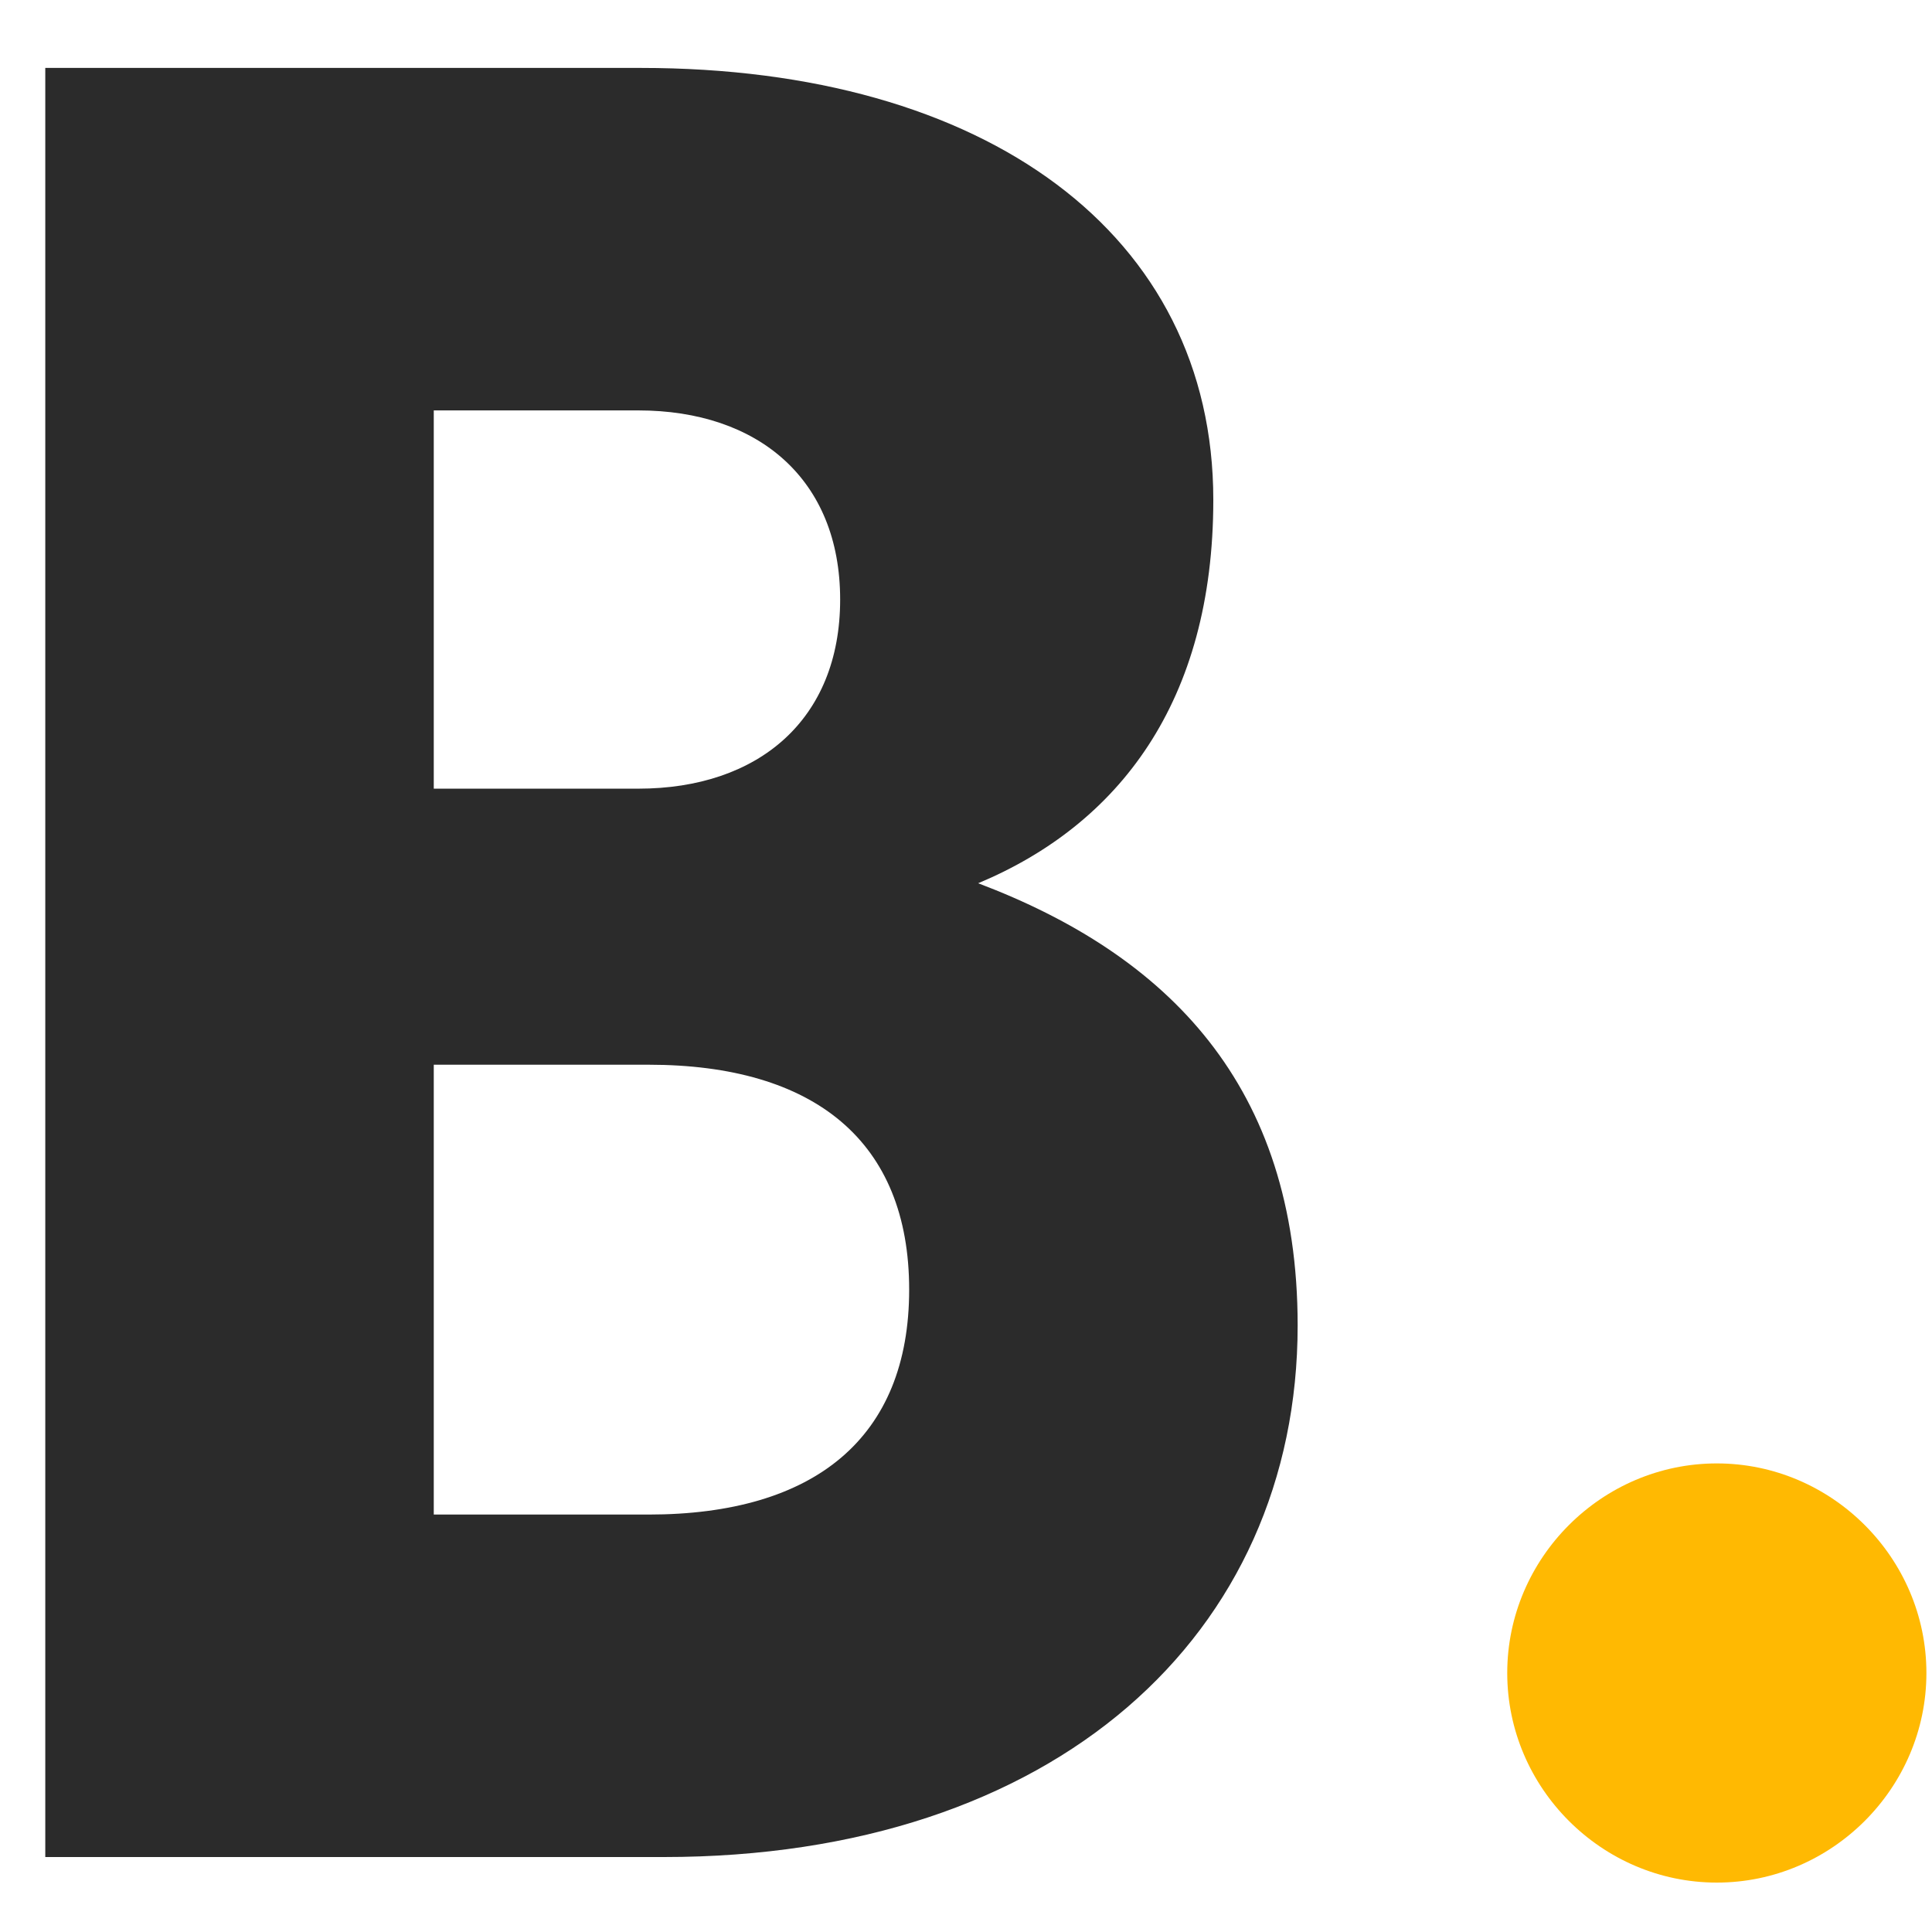
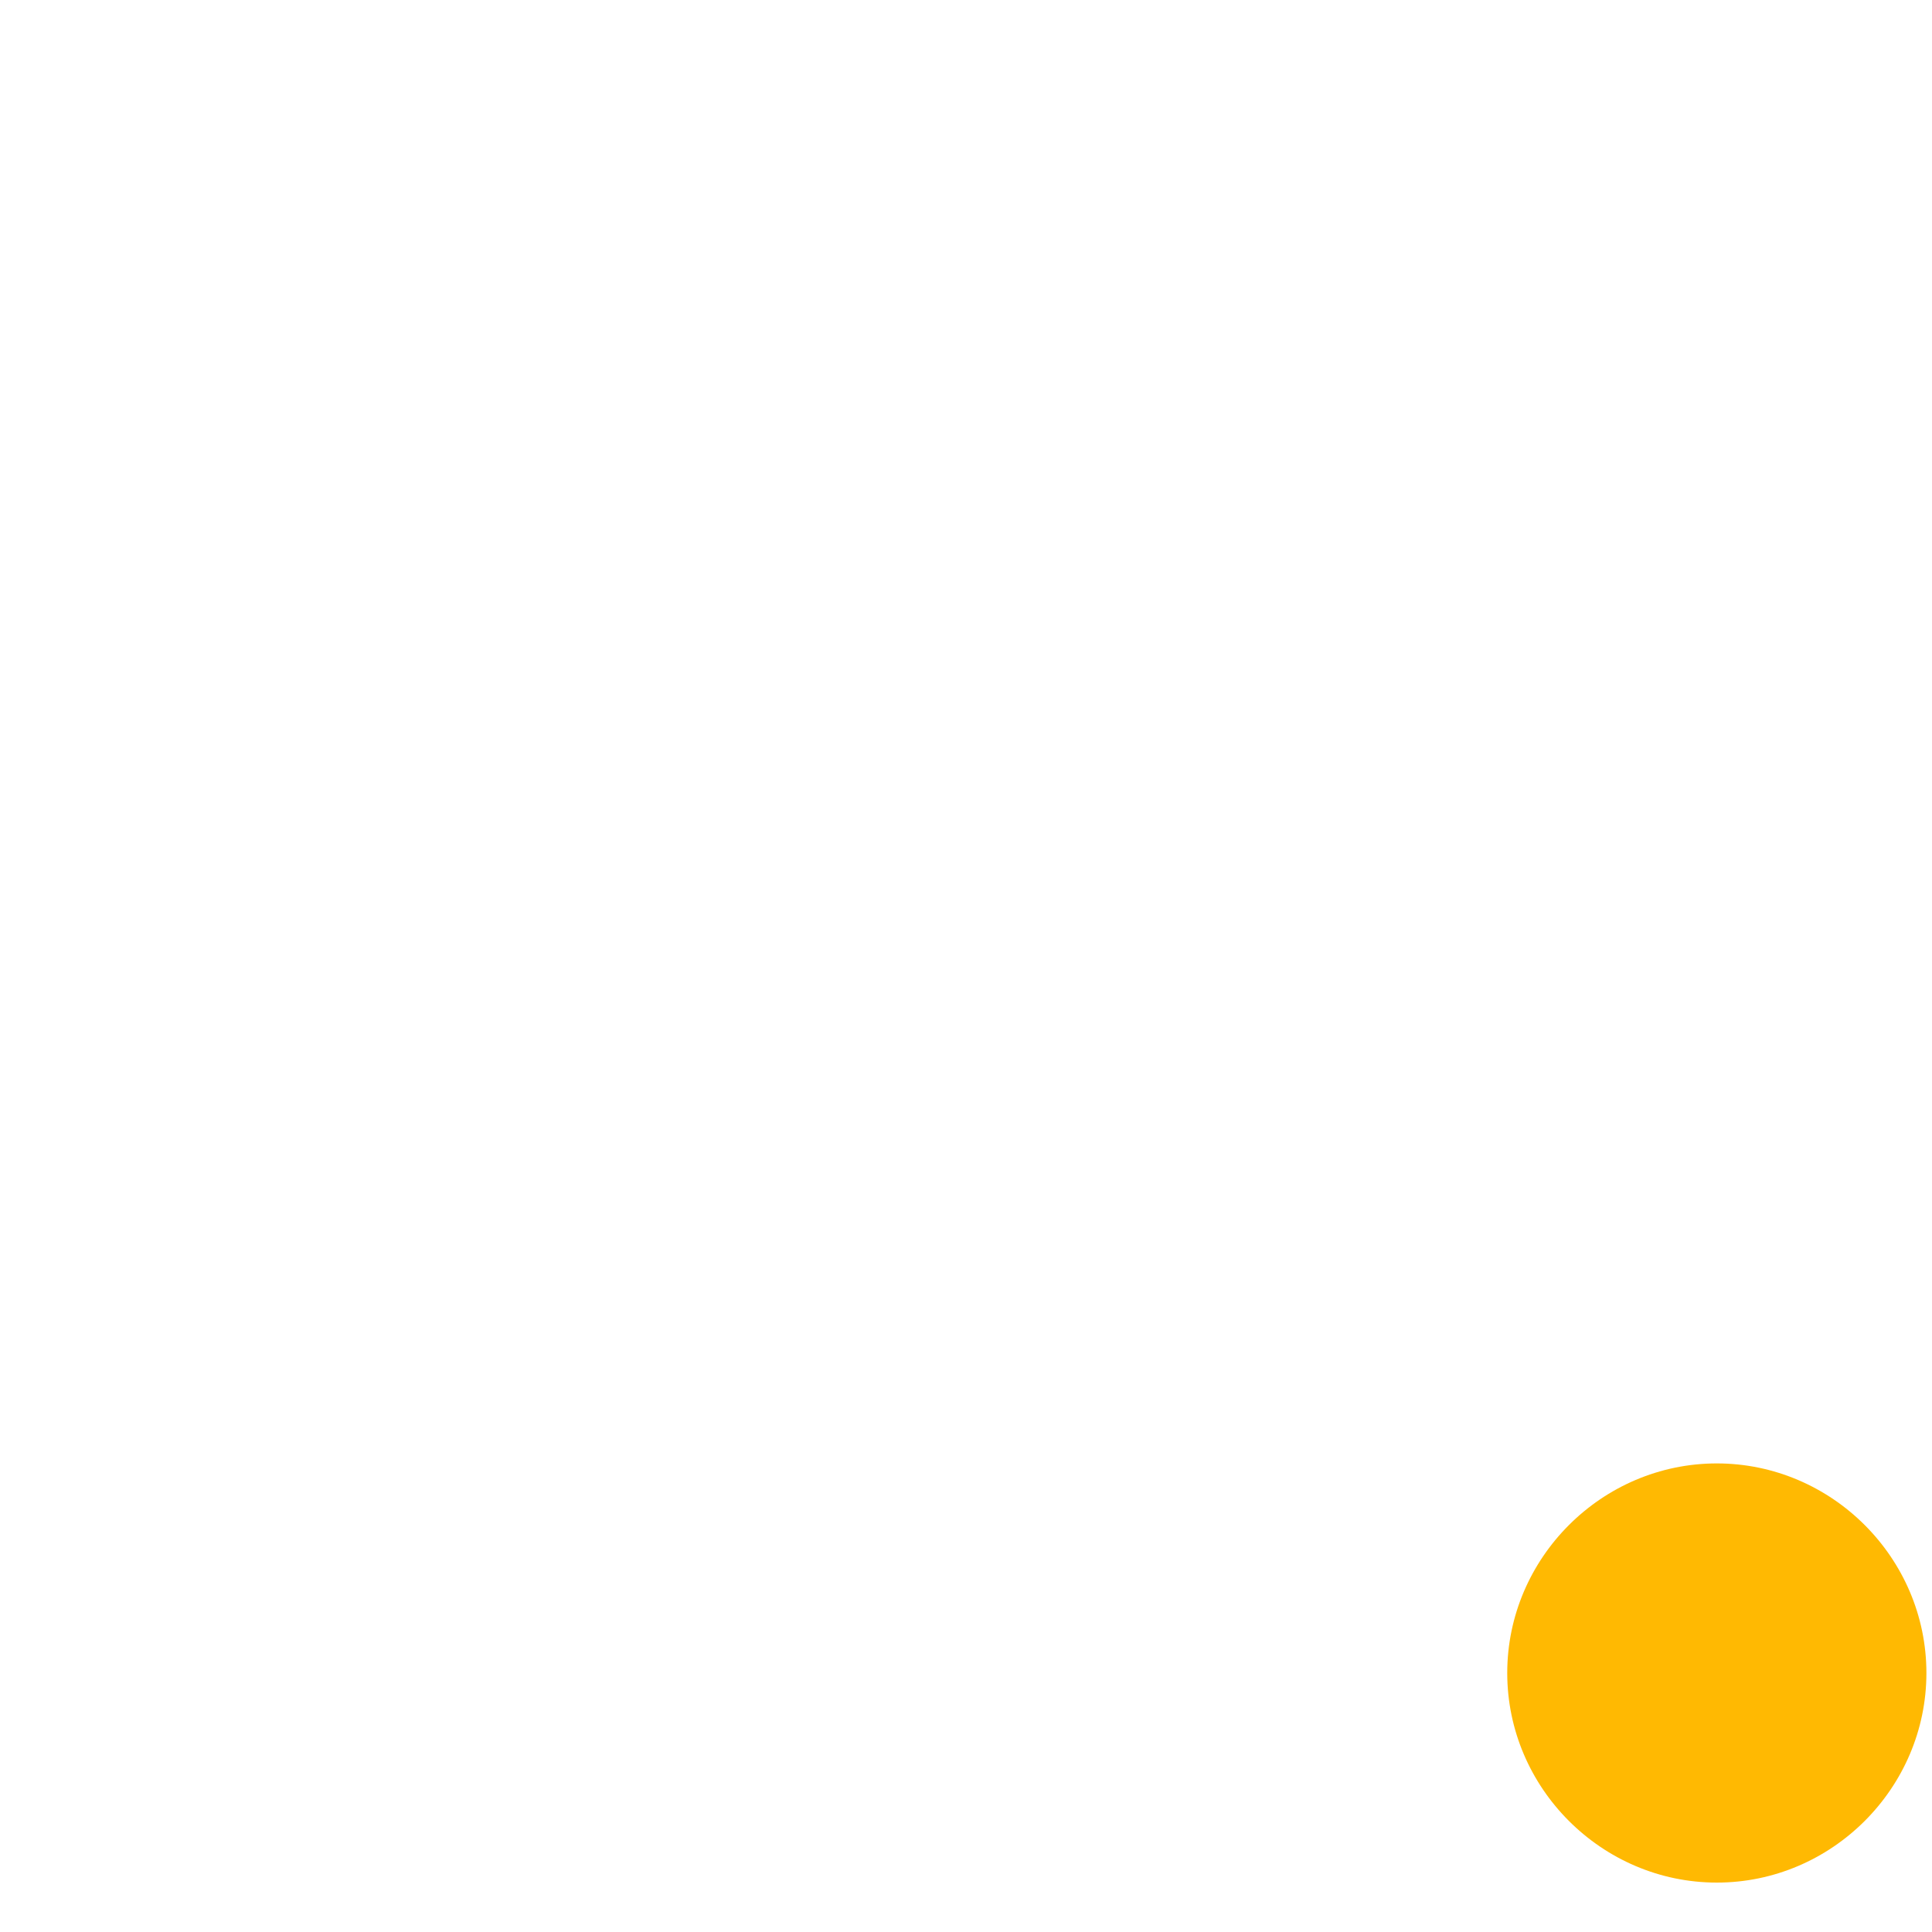
<svg xmlns="http://www.w3.org/2000/svg" height="256" viewBox="0 0 256 256" width="256">
  <style>
    path.b{
    	fill: #2b2b2b; 
    }
    

    @media (prefers-color-scheme: dark) {
      path.b {
      	fill: white; 
      }
    }
  </style>
-   <path class="b" d="m87.957 246.067c51.816 0 83.989-29.464 83.989-70.443 0-31.835-17.272-49.107-42.333-58.589 18.627-7.789 31.157-24.045 31.157-50.8 0-35.221-30.141-57.235-75.861-57.235h-78.909v237.067zm-3.387-141.563h-27.093v-50.123h27.093c15.917 0 26.755 9.144 26.755 25.061 0 15.917-10.837 25.061-26.755 25.061zm1.355 96.181h-28.448v-59.605h28.448c22.013 0 34.544 10.16 34.544 29.803 0 19.643-12.531 29.803-34.544 29.803z" fill="#2b2b2b" />
  <path class="point" d="m227.488 249.453c15.24 0 27.771-12.531 27.771-27.771s-12.531-27.771-27.771-27.771-27.771 12.531-27.771 27.771 12.531 27.771 27.771 27.771z" fill="#ffb902" />
</svg>